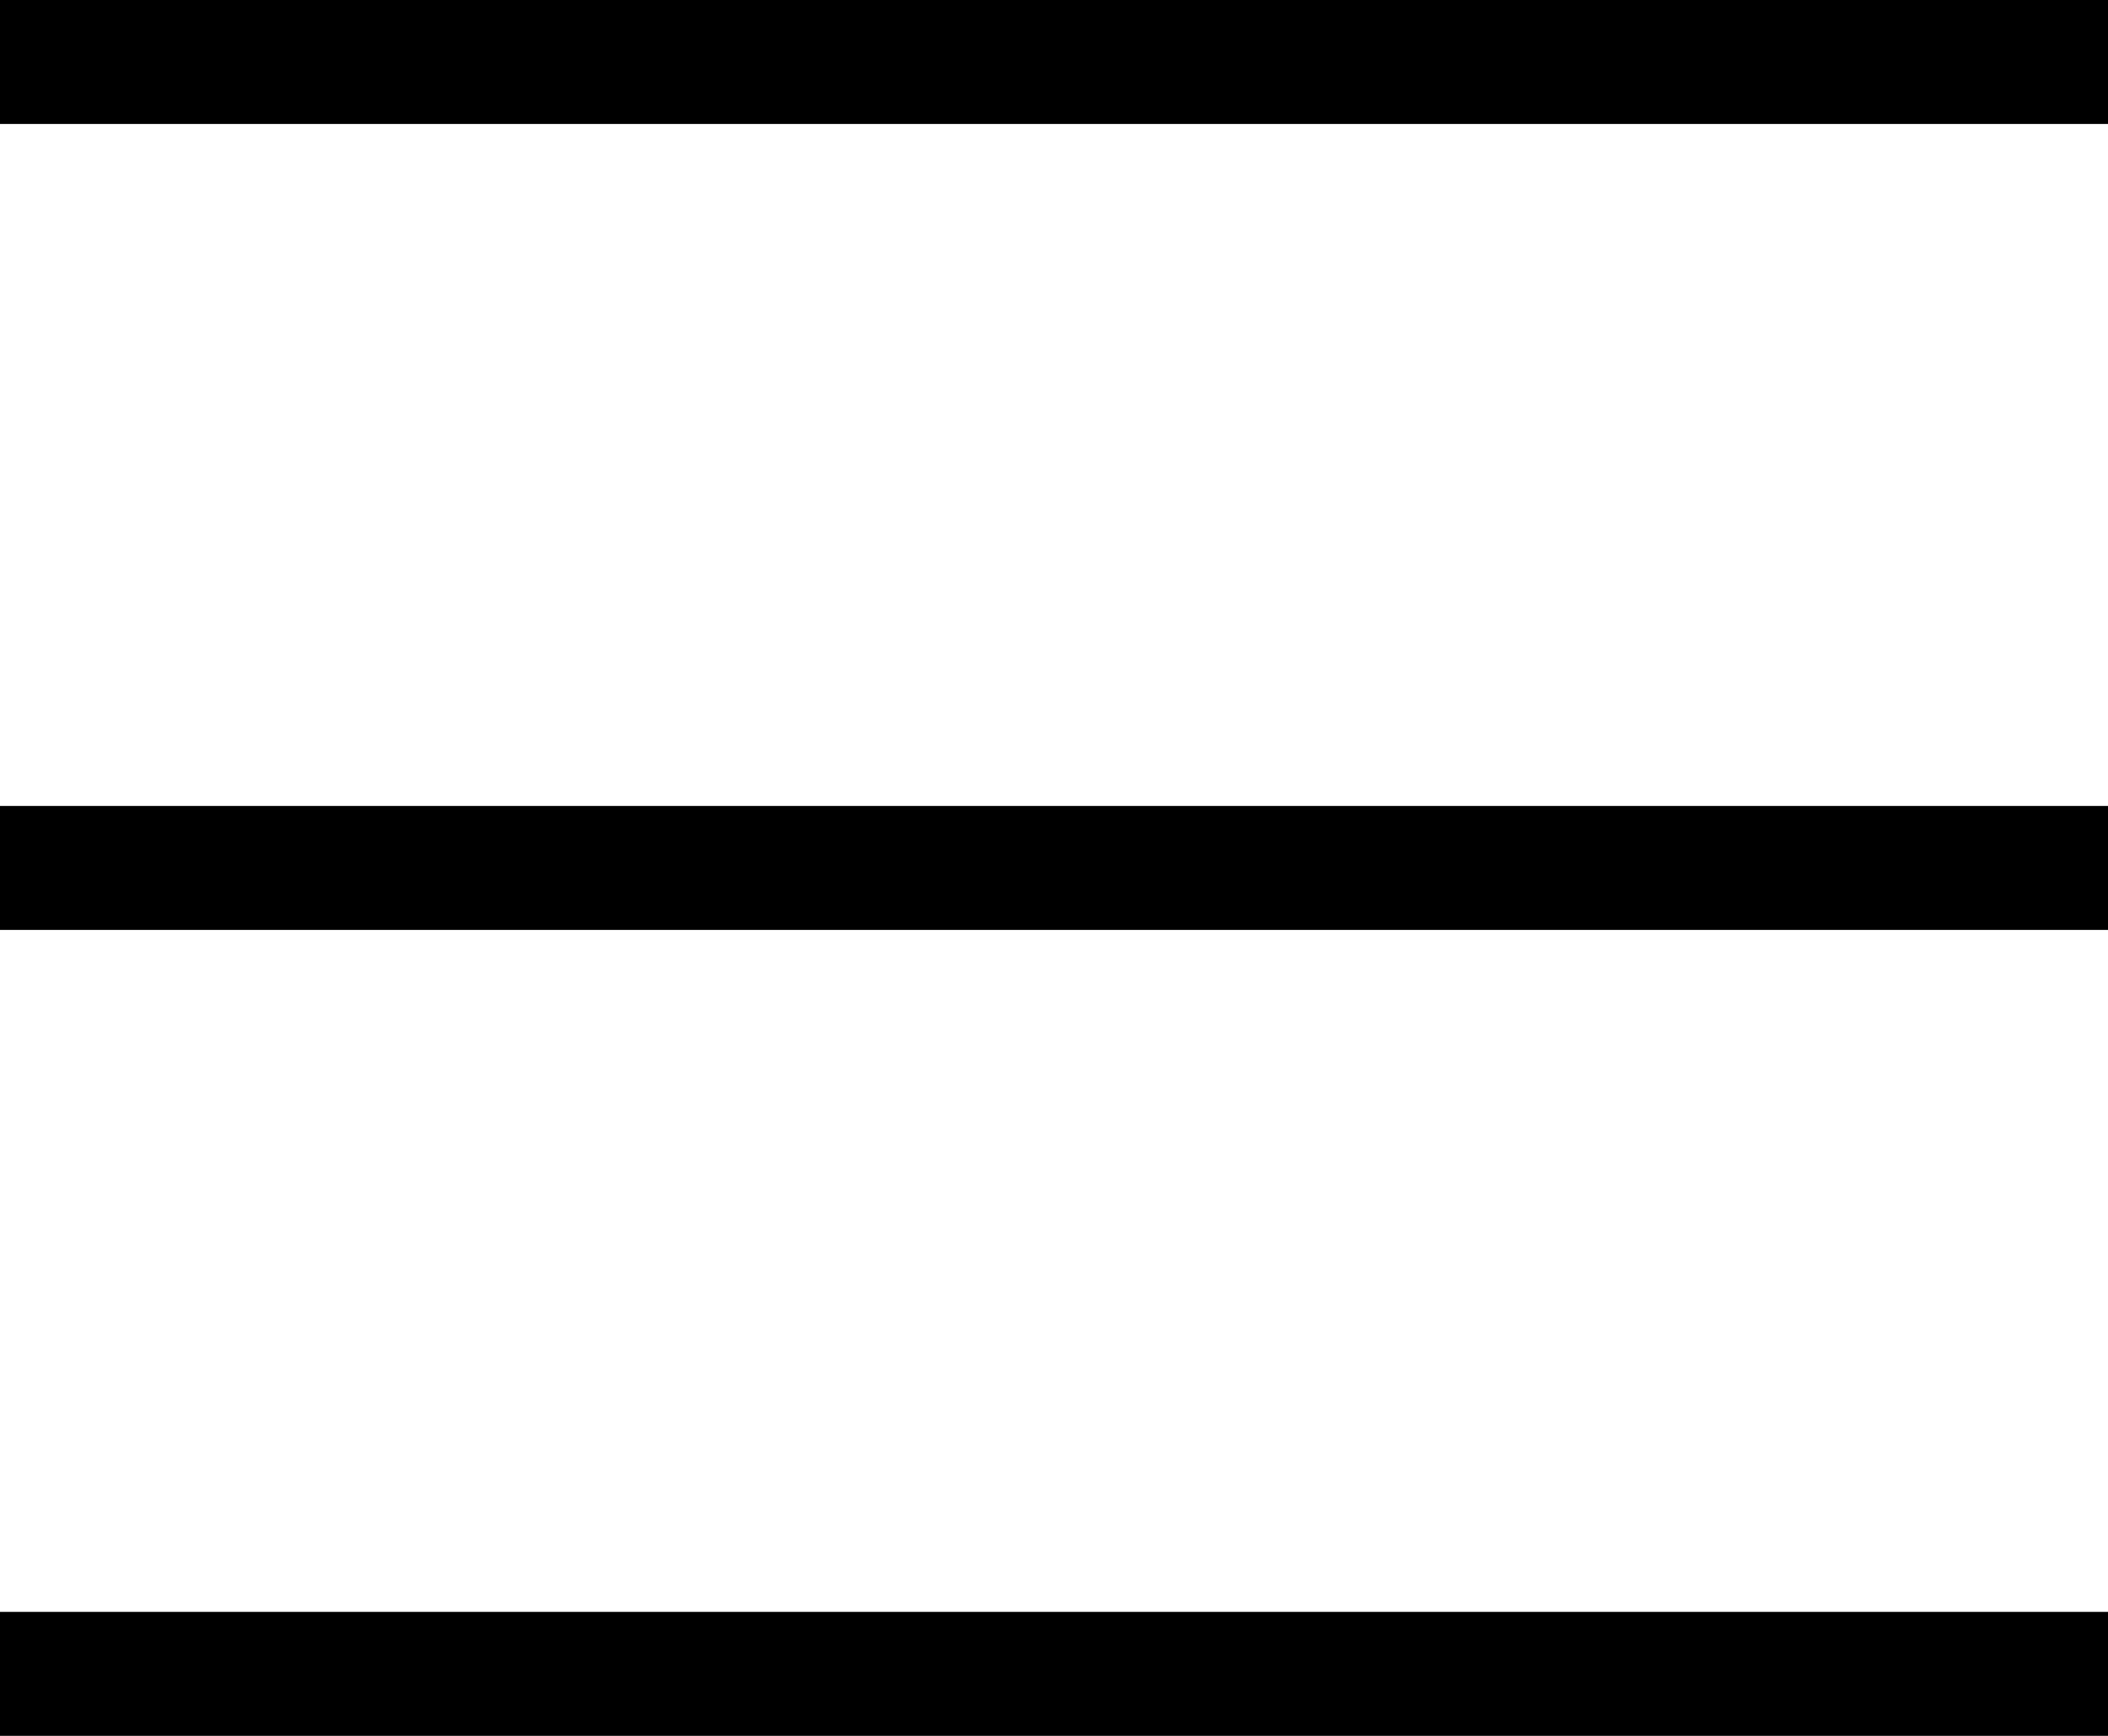
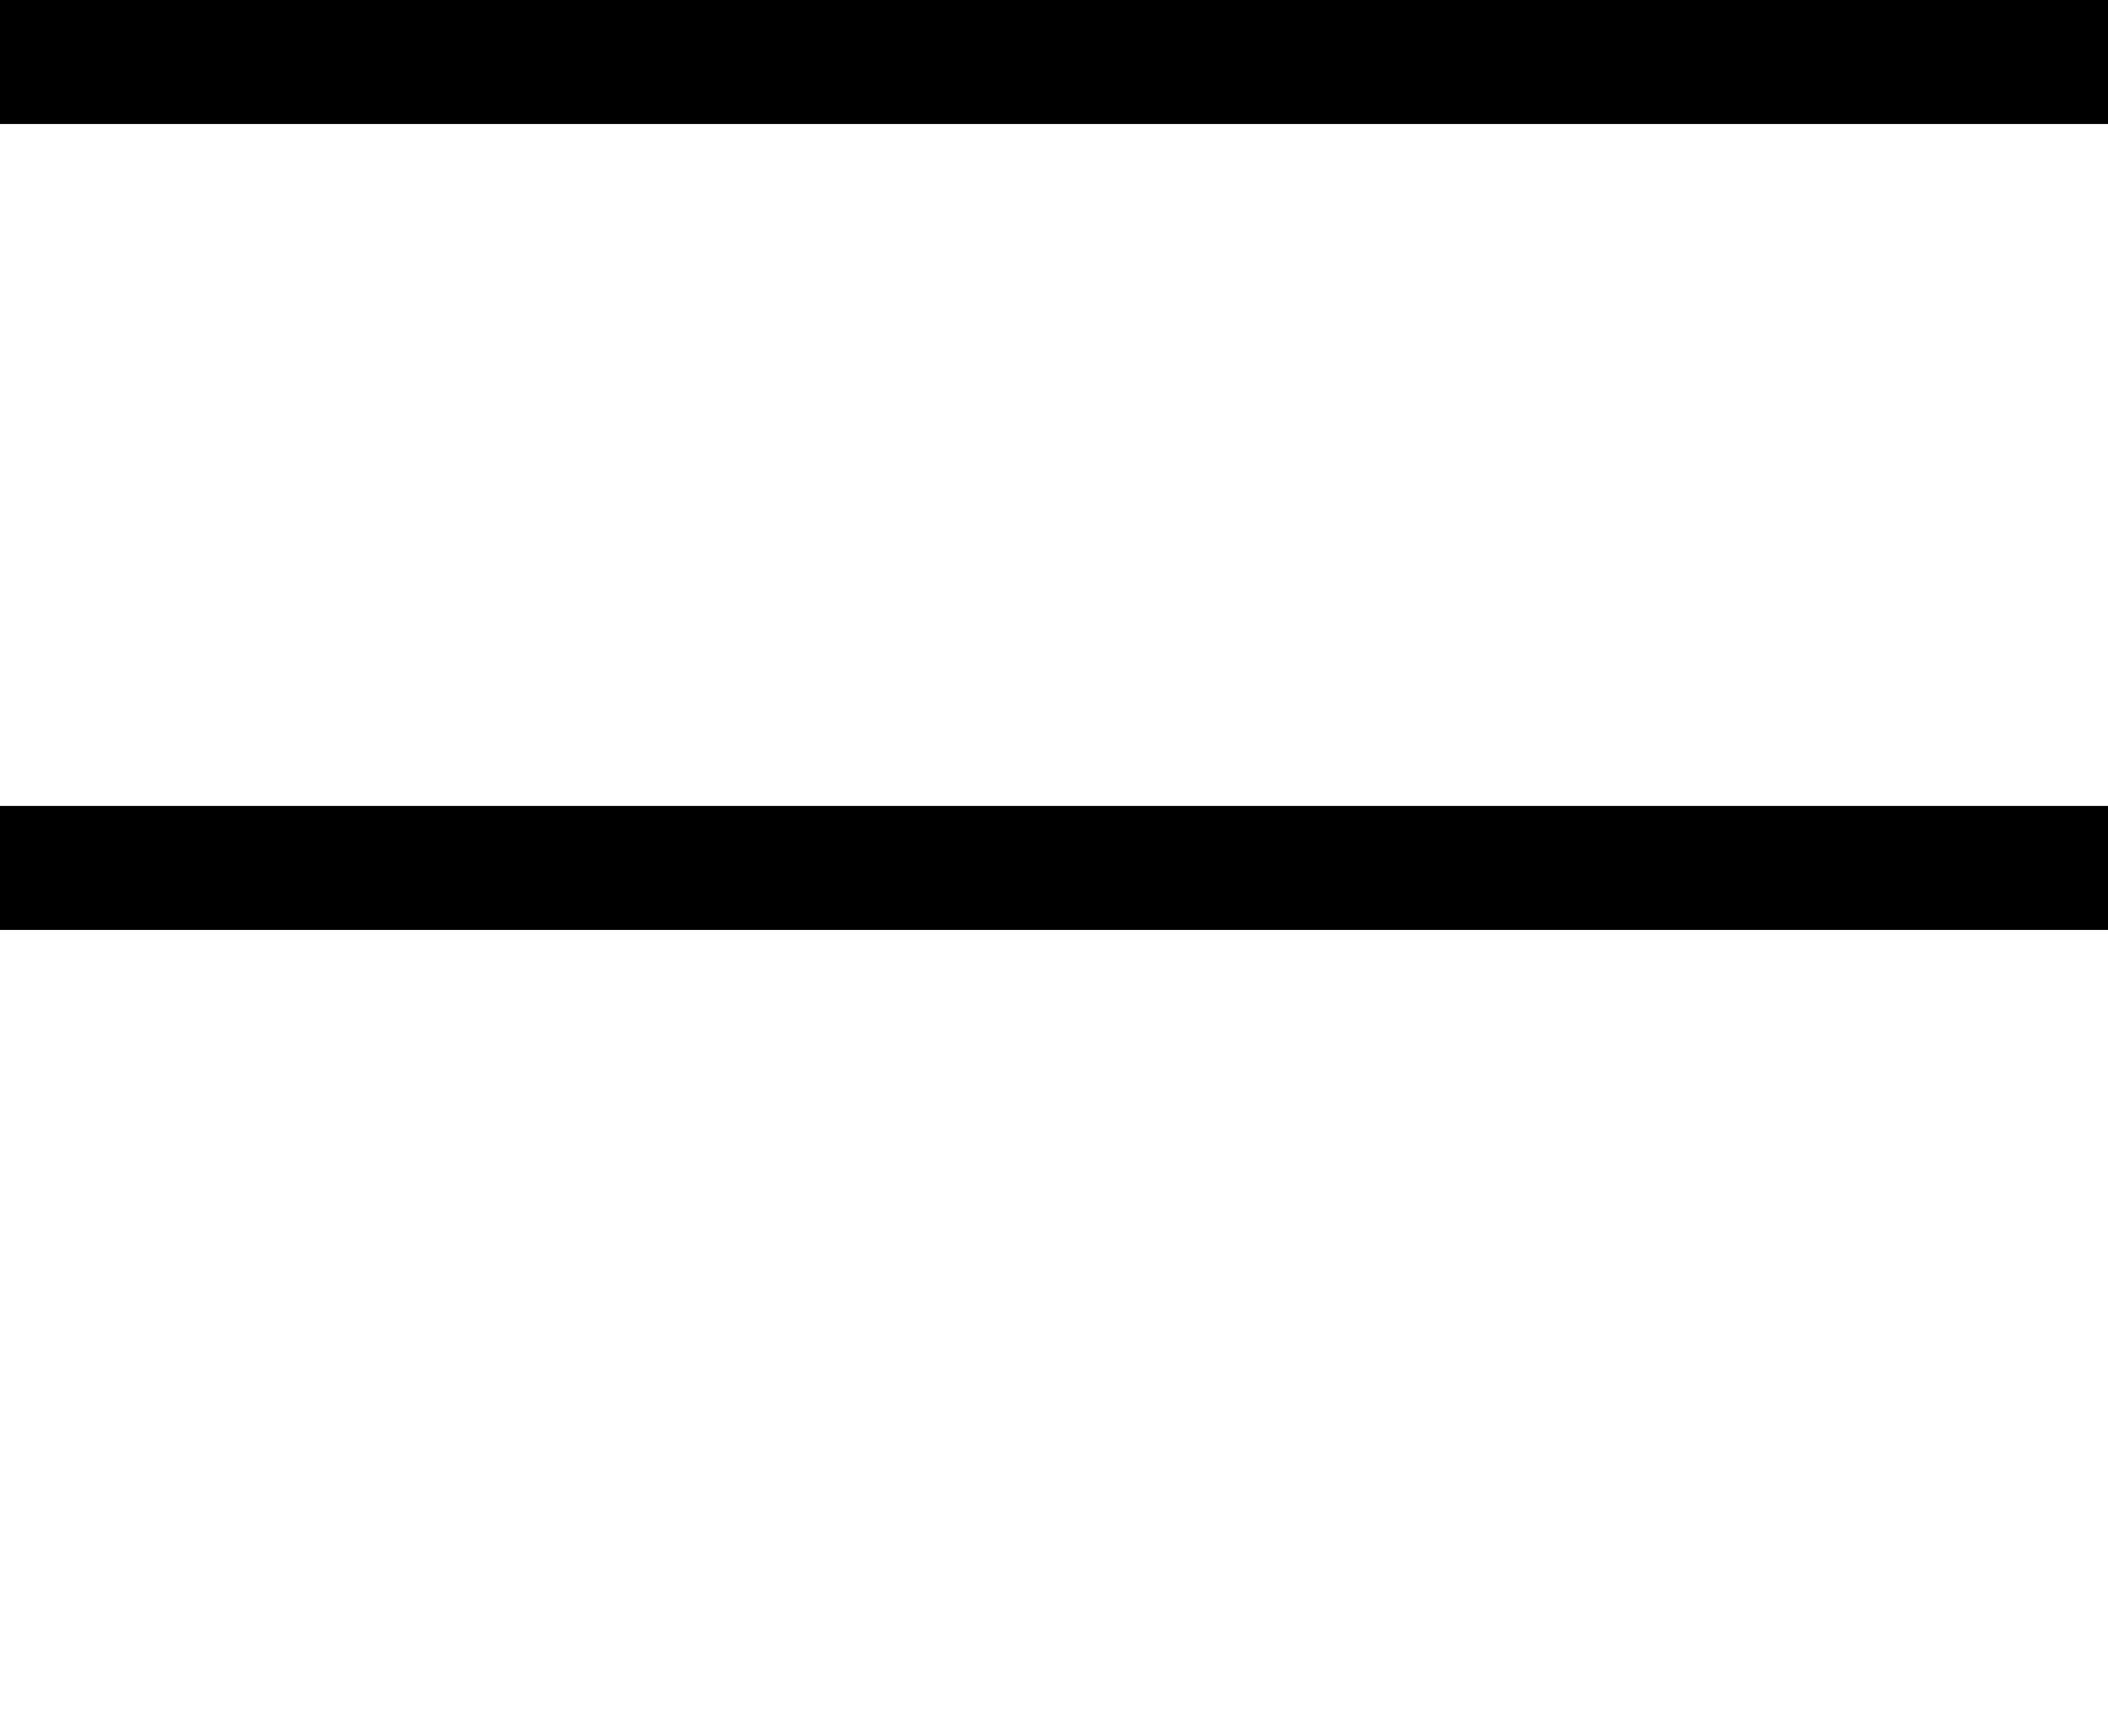
<svg xmlns="http://www.w3.org/2000/svg" width="34" height="28" viewBox="0 0 34 28" fill="none">
  <line y1="1" x2="34" y2="1" stroke="black" stroke-width="2" />
  <line y1="14" x2="34" y2="14" stroke="black" stroke-width="2" />
-   <line y1="27" x2="34" y2="27" stroke="black" stroke-width="2" />
</svg>